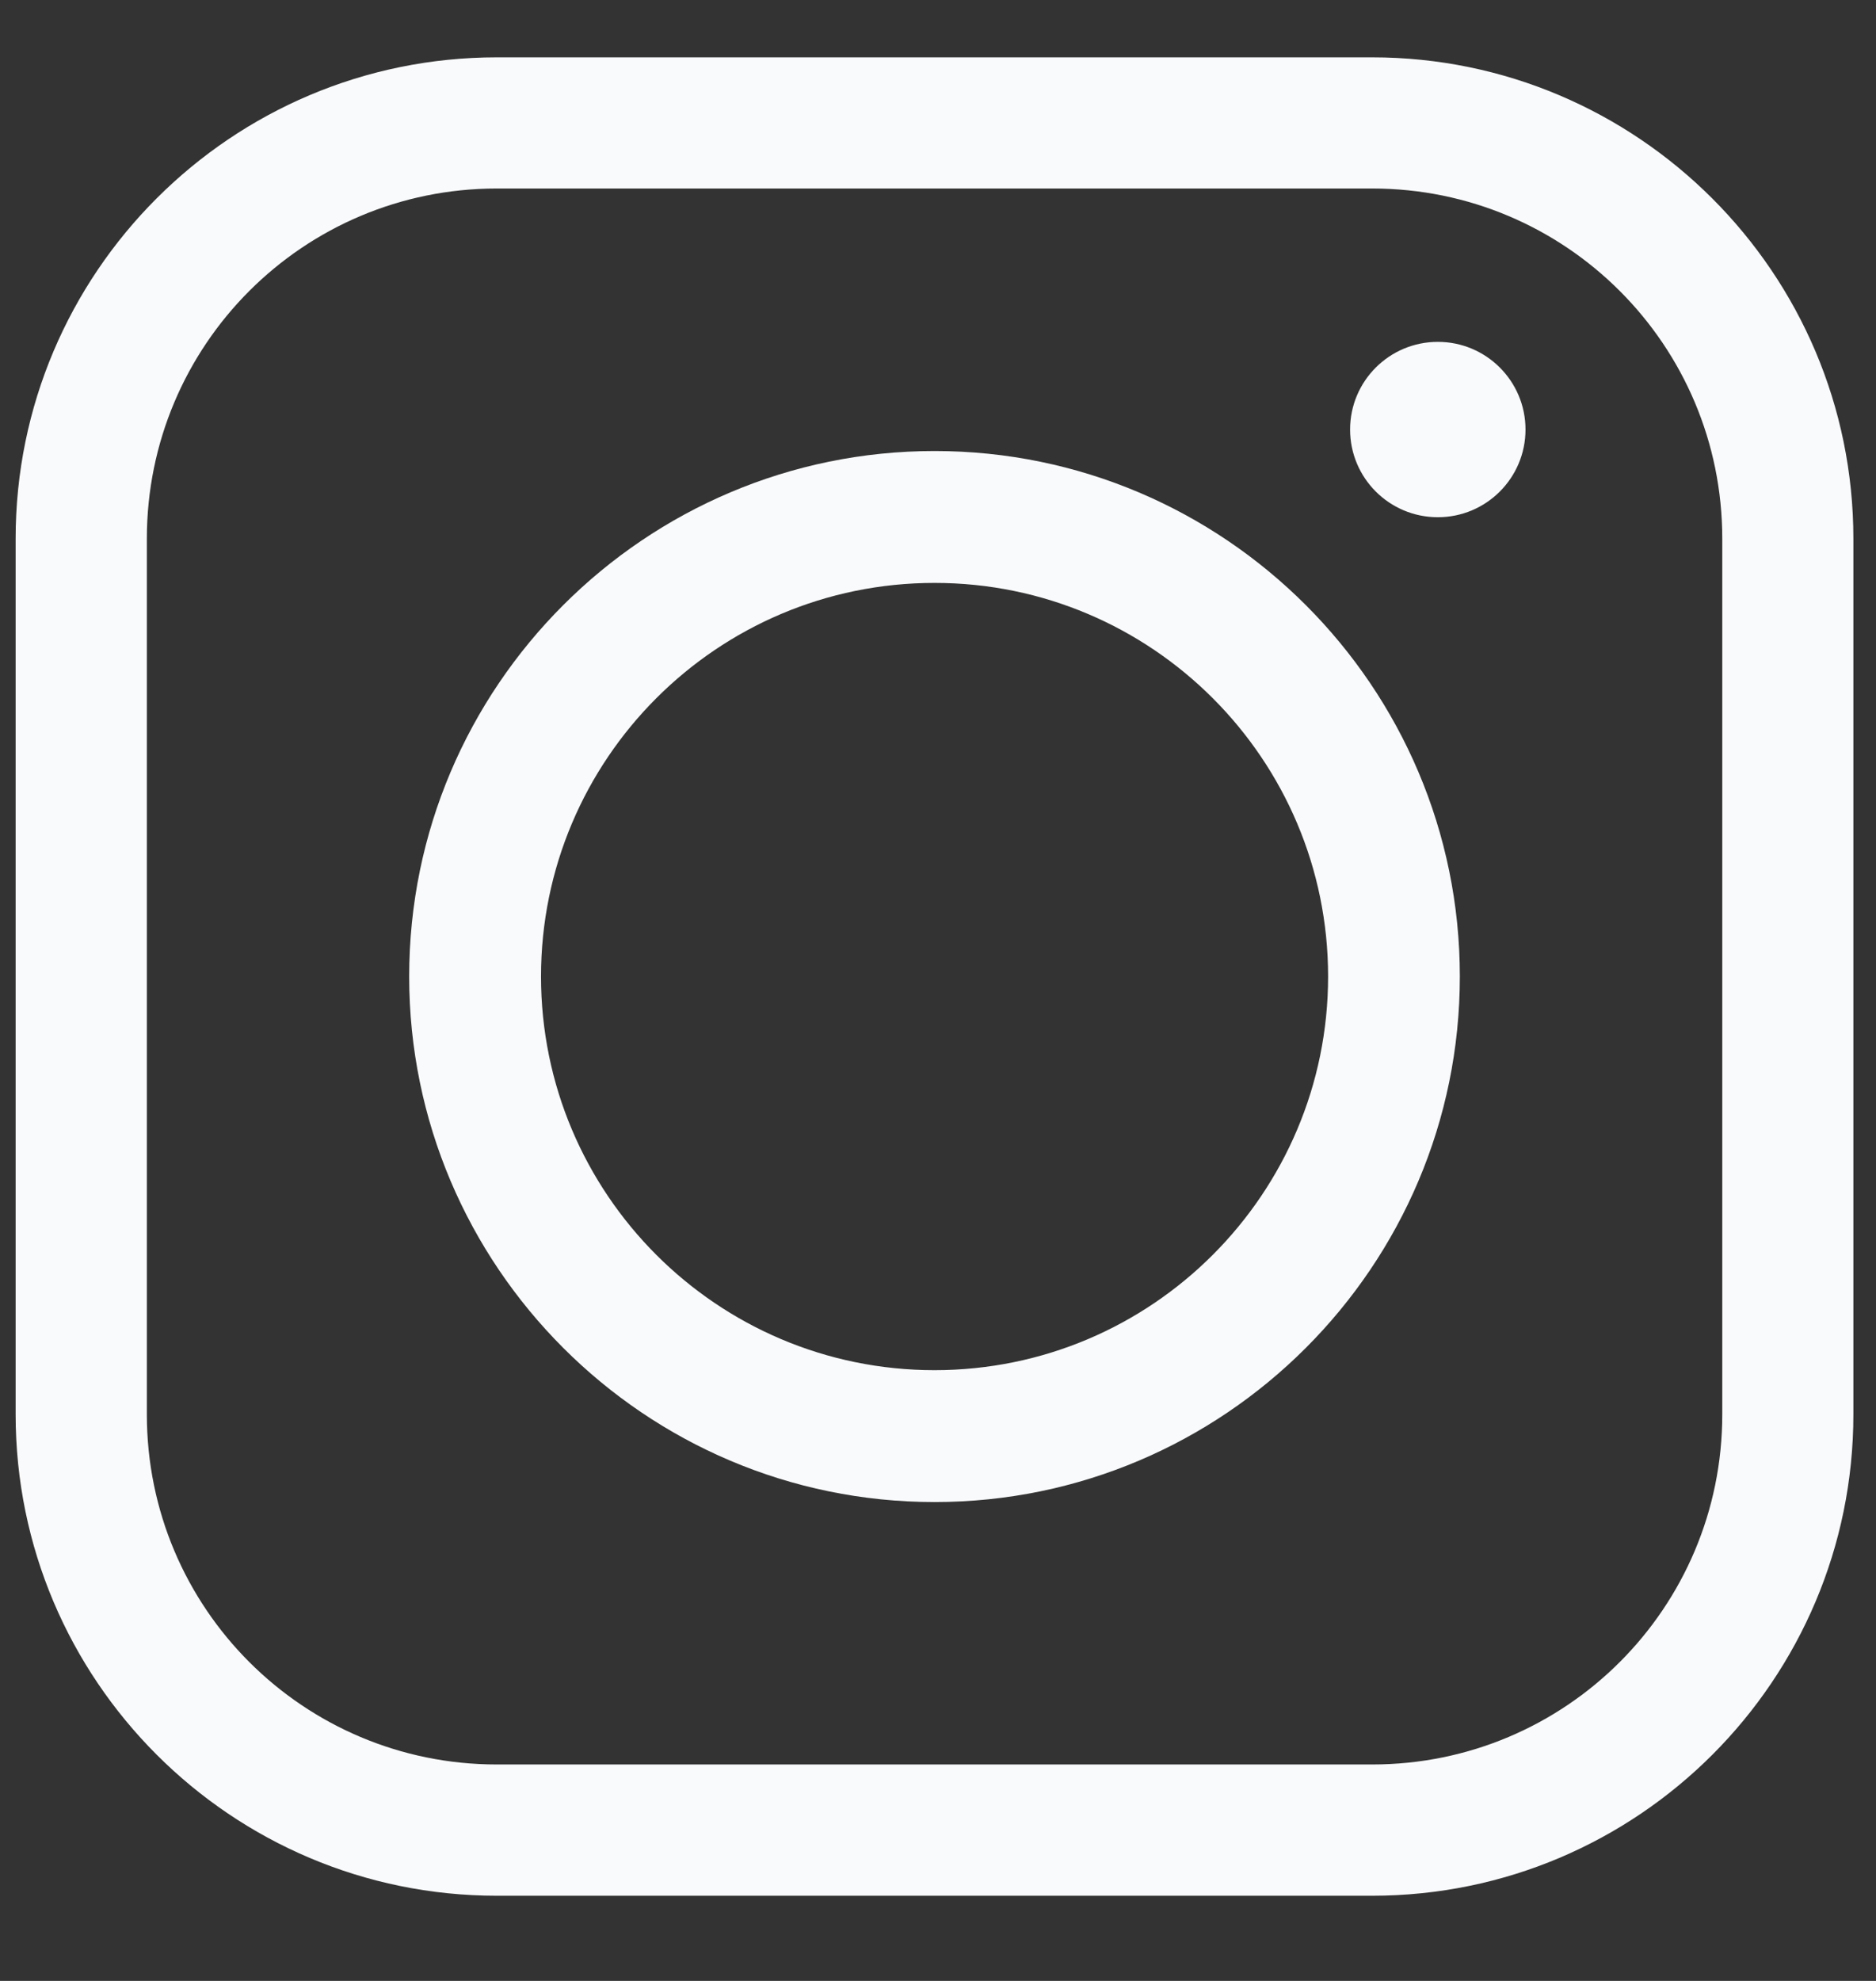
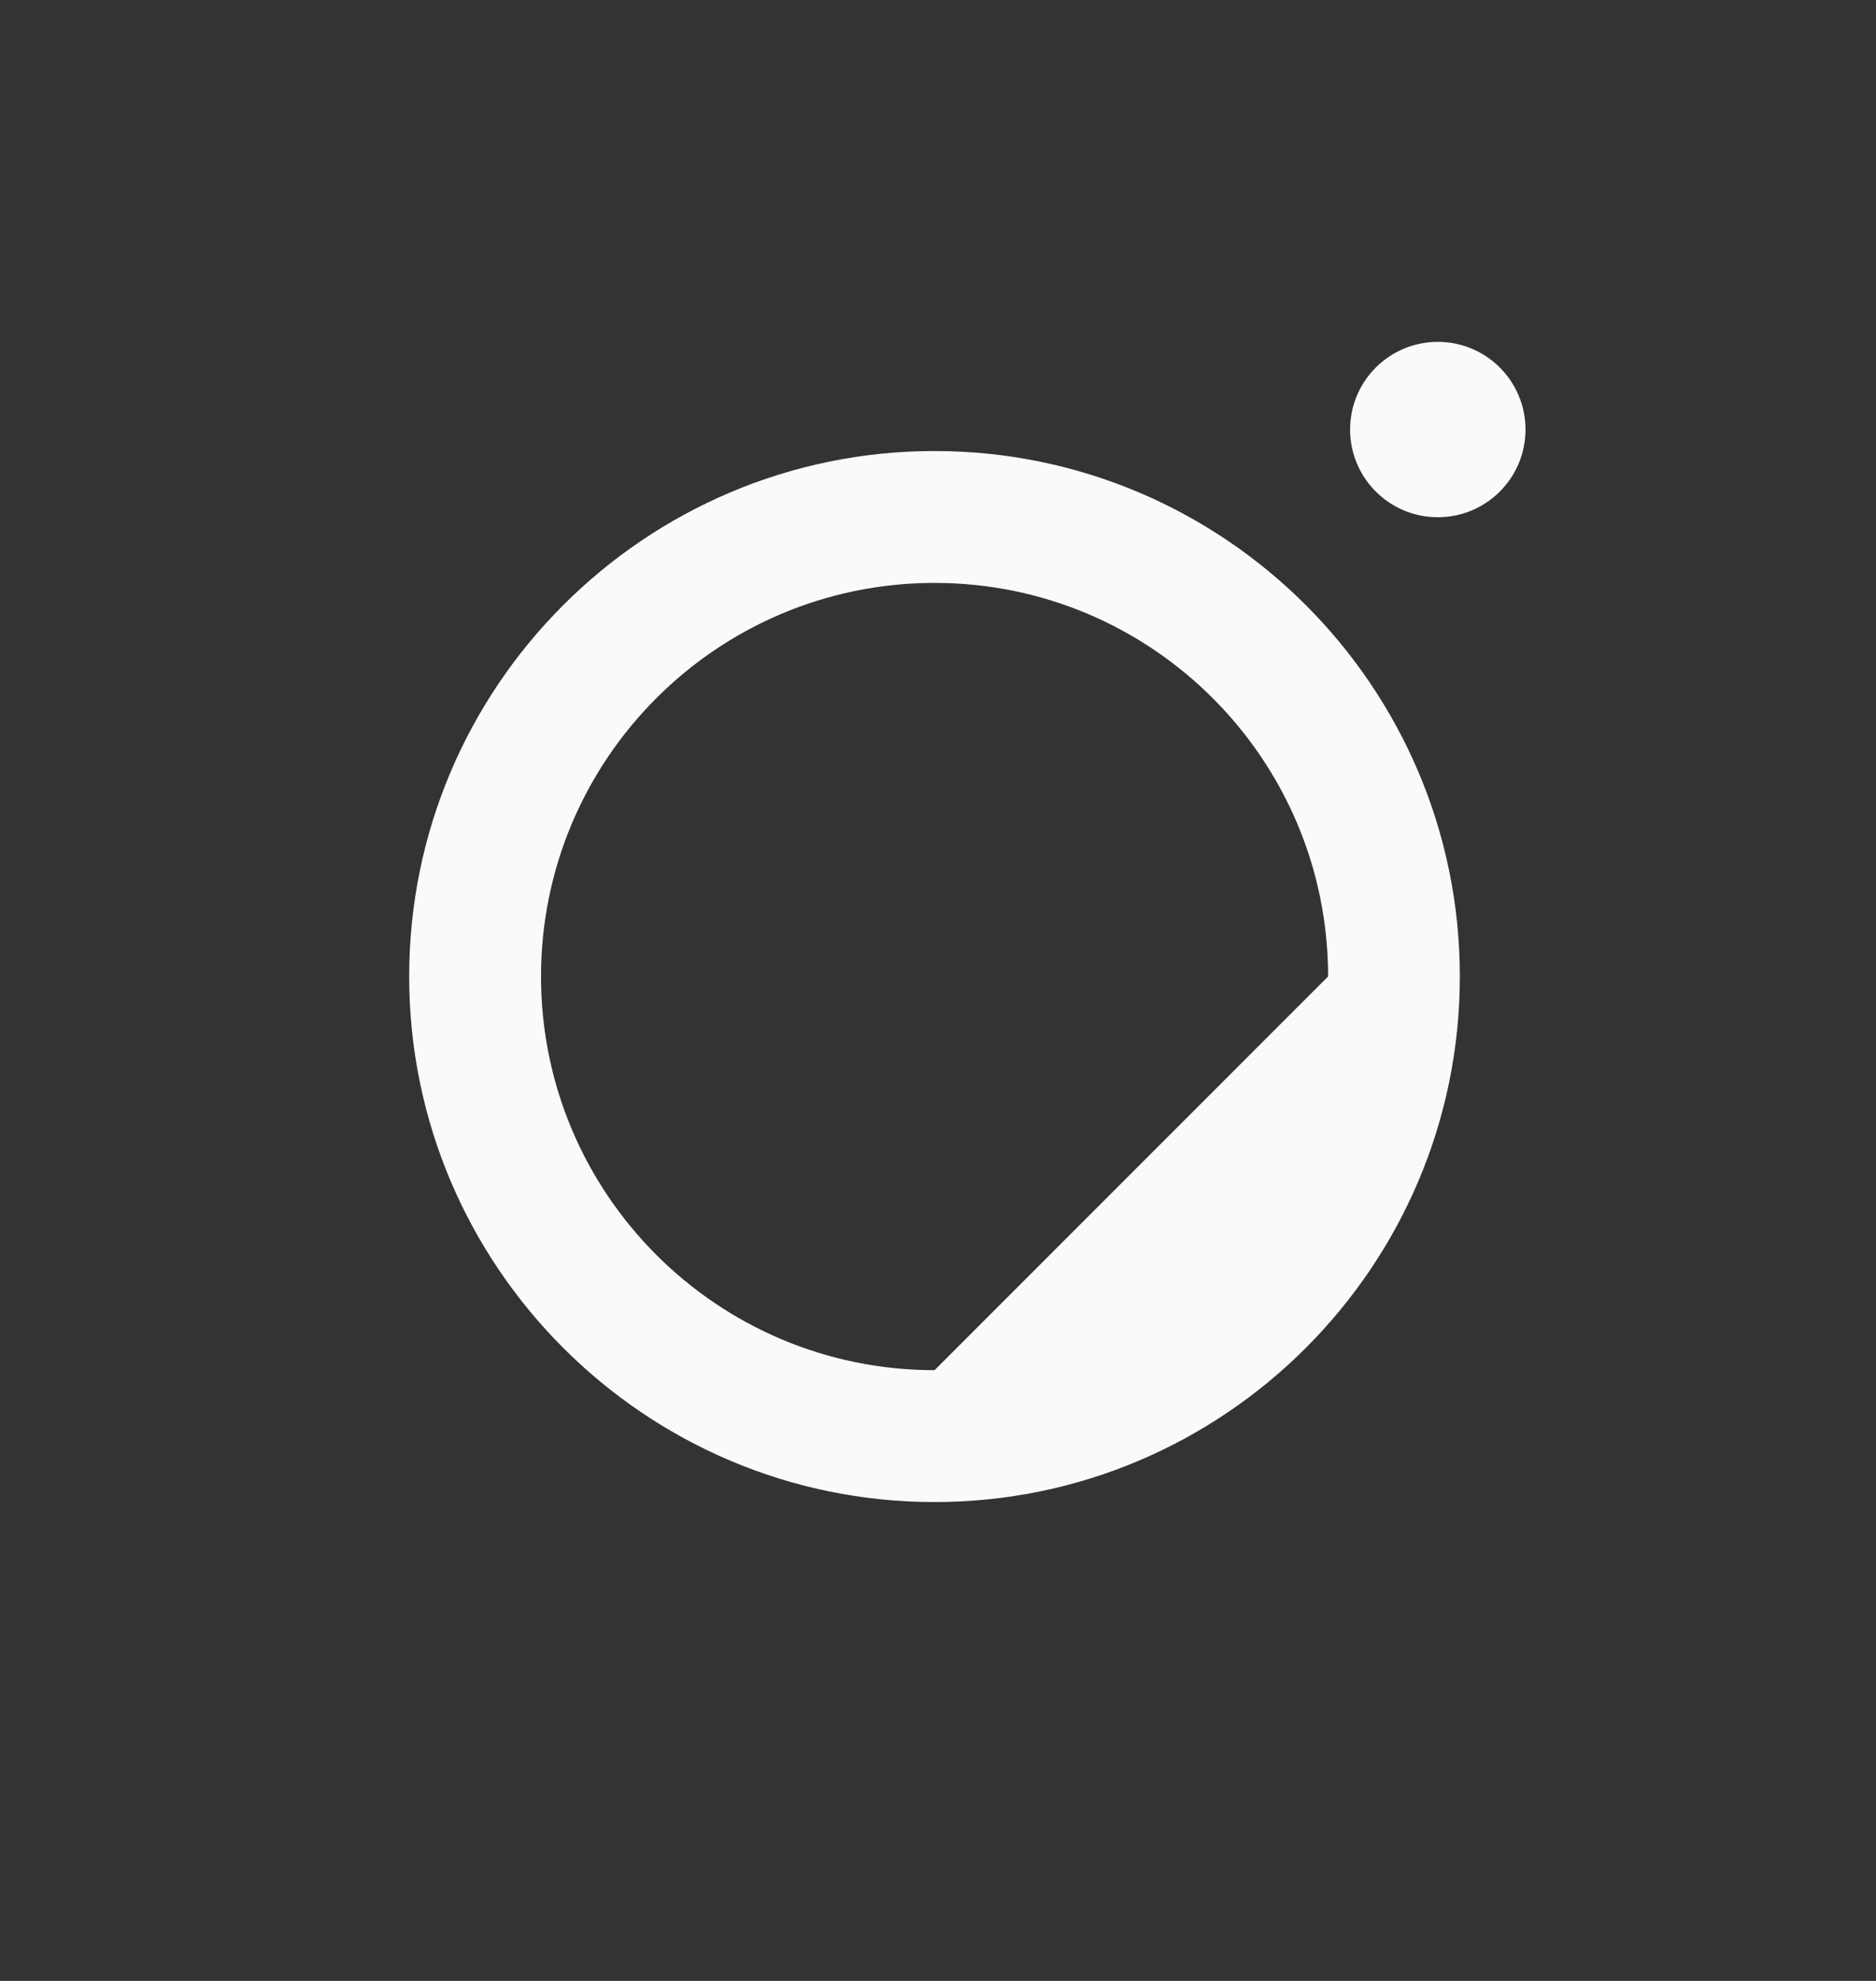
<svg xmlns="http://www.w3.org/2000/svg" width="18" height="19" viewBox="0 0 18 19" fill="none">
  <rect x="0" y="0" width="18" height="19" fill="#333333" stroke="none" />
  <g clip-path="url(#clip0_506_384)">
-     <path d="M13.166 0.55H4.767C2.219 0.55 0.15 2.618 0.15 5.167V13.566C0.15 16.114 2.219 18.183 4.767 18.183H13.166C15.715 18.183 17.783 16.114 17.783 13.566V5.167C17.783 2.618 15.709 0.55 13.166 0.55ZM16.525 13.566C16.525 15.423 15.023 16.924 13.166 16.924H4.767C2.91 16.924 1.409 15.423 1.409 13.566V5.167C1.409 3.31 2.91 1.808 4.767 1.808H13.166C15.023 1.808 16.525 3.31 16.525 5.167V13.566Z" fill="#F9FAFC" />
-     <path d="M8.967 4.326C6.188 4.326 3.926 6.587 3.926 9.366C3.926 12.145 6.188 14.407 8.967 14.407C11.746 14.407 14.007 12.145 14.007 9.366C14.007 6.587 11.746 4.326 8.967 4.326ZM8.967 13.142C6.879 13.142 5.191 11.448 5.191 9.366C5.191 7.285 6.879 5.591 8.967 5.591C11.054 5.591 12.743 7.285 12.743 9.366C12.743 11.448 11.054 13.142 8.967 13.142Z" fill="#F9FAFC" />
+     <path d="M8.967 4.326C6.188 4.326 3.926 6.587 3.926 9.366C3.926 12.145 6.188 14.407 8.967 14.407C11.746 14.407 14.007 12.145 14.007 9.366C14.007 6.587 11.746 4.326 8.967 4.326ZM8.967 13.142C6.879 13.142 5.191 11.448 5.191 9.366C5.191 7.285 6.879 5.591 8.967 5.591C11.054 5.591 12.743 7.285 12.743 9.366Z" fill="#F9FAFC" />
    <path d="M13.796 4.961C14.26 4.961 14.637 4.585 14.637 4.12C14.637 3.655 14.26 3.279 13.796 3.279C13.331 3.279 12.954 3.655 12.954 4.12C12.954 4.585 13.331 4.961 13.796 4.961Z" fill="#F9FAFC" />
  </g>
  <defs>
    <clipPath id="clip0_506_384">
      <rect width="17.633" height="17.633" fill="white" transform="translate(0.15 0.55)" />
    </clipPath>
  </defs>
</svg>